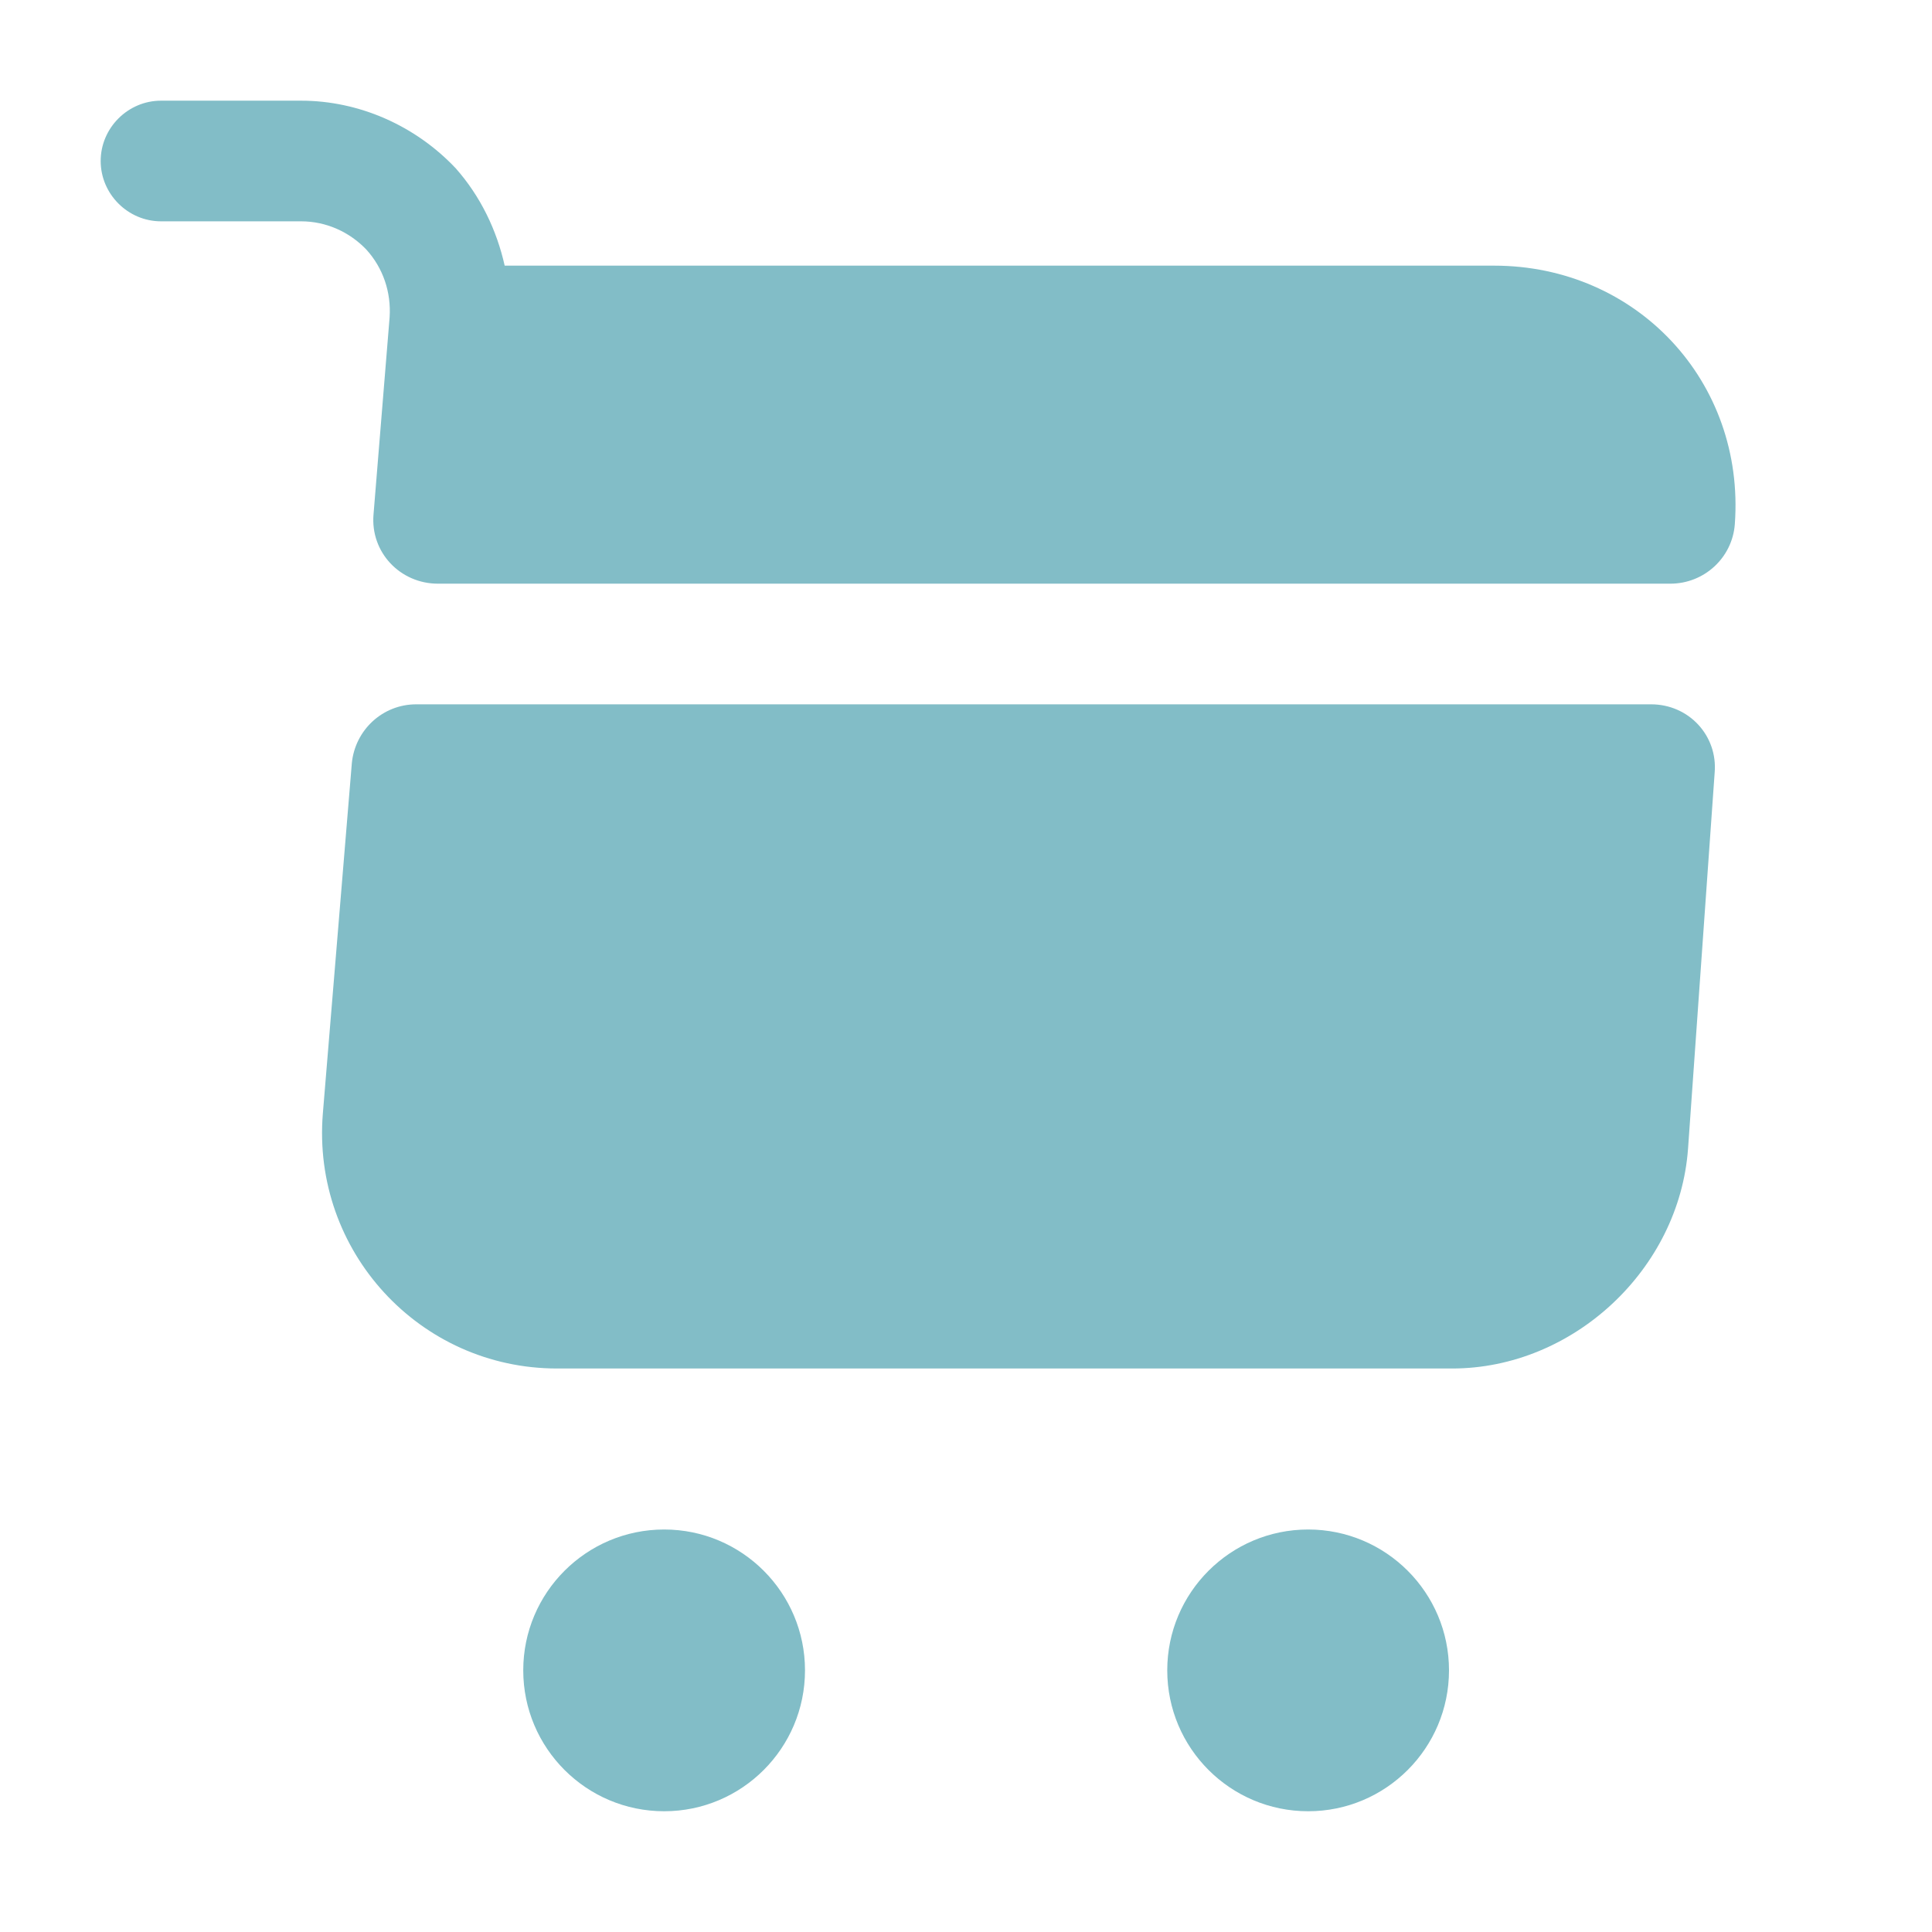
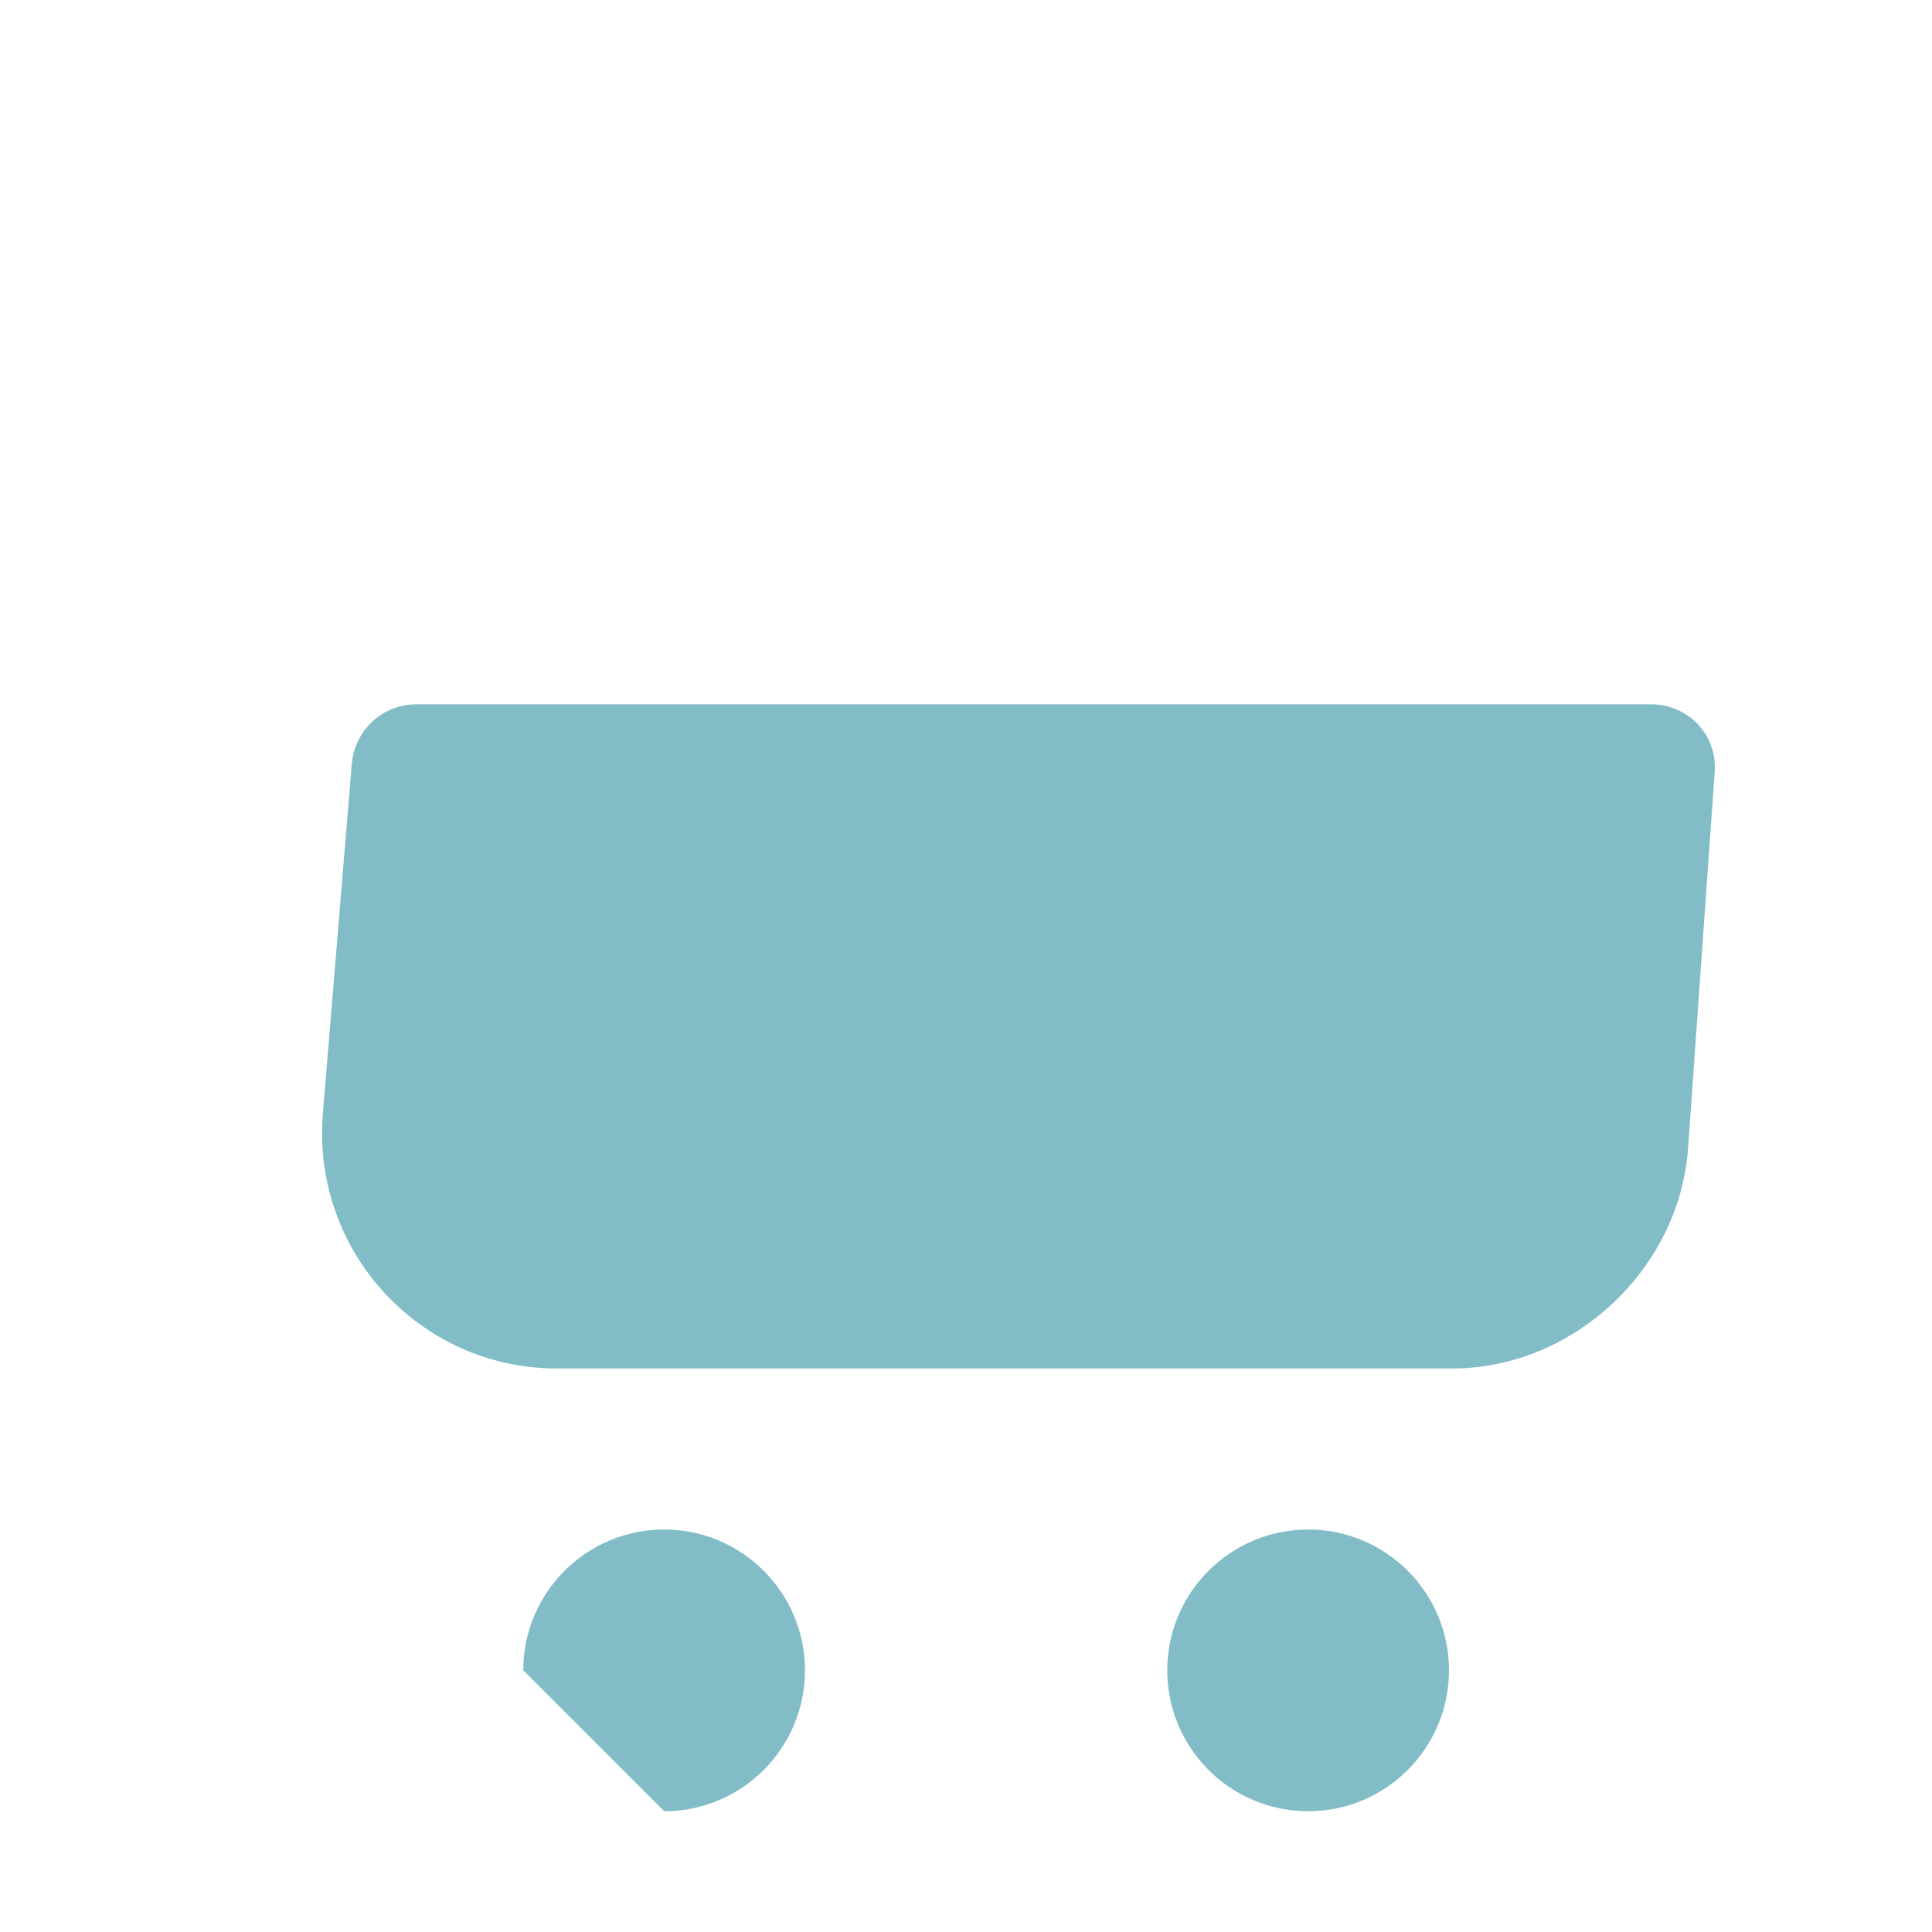
<svg xmlns="http://www.w3.org/2000/svg" width="18" height="18" viewBox="0 0 18 18" fill="none">
  <path d="M12.188 16.875C12.912 16.875 13.5 16.287 13.5 15.562C13.5 14.838 12.912 14.25 12.188 14.25C11.463 14.25 10.875 14.838 10.875 15.562C10.875 16.287 11.463 16.875 12.188 16.875Z" fill="#82BDC7" />
-   <path d="M6.188 16.875C6.912 16.875 7.5 16.287 7.5 15.562C7.5 14.838 6.912 14.25 6.188 14.25C5.463 14.25 4.875 14.838 4.875 15.562C4.875 16.287 5.463 16.875 6.188 16.875Z" fill="#82BDC7" />
-   <path d="M3.63 2.955L3.48 4.793C3.45 5.145 3.728 5.438 4.08 5.438H15.562C15.877 5.438 16.14 5.197 16.163 4.883C16.26 3.555 15.248 2.475 13.92 2.475H4.702C4.628 2.145 4.478 1.83 4.245 1.567C3.87 1.17 3.345 0.938 2.805 0.938H1.5C1.192 0.938 0.938 1.192 0.938 1.5C0.938 1.808 1.192 2.062 1.5 2.062H2.805C3.038 2.062 3.255 2.16 3.413 2.325C3.57 2.498 3.645 2.723 3.63 2.955Z" fill="#82BDC7" />
+   <path d="M6.188 16.875C6.912 16.875 7.5 16.287 7.5 15.562C7.5 14.838 6.912 14.25 6.188 14.25C5.463 14.25 4.875 14.838 4.875 15.562Z" fill="#82BDC7" />
  <path d="M15.383 6.562H3.878C3.563 6.562 3.308 6.803 3.278 7.11L3.008 10.373C2.903 11.655 3.908 12.75 5.19 12.75H13.53C14.655 12.75 15.645 11.828 15.727 10.703L15.975 7.2C16.005 6.855 15.735 6.562 15.383 6.562Z" fill="#82BDC7" />
</svg>